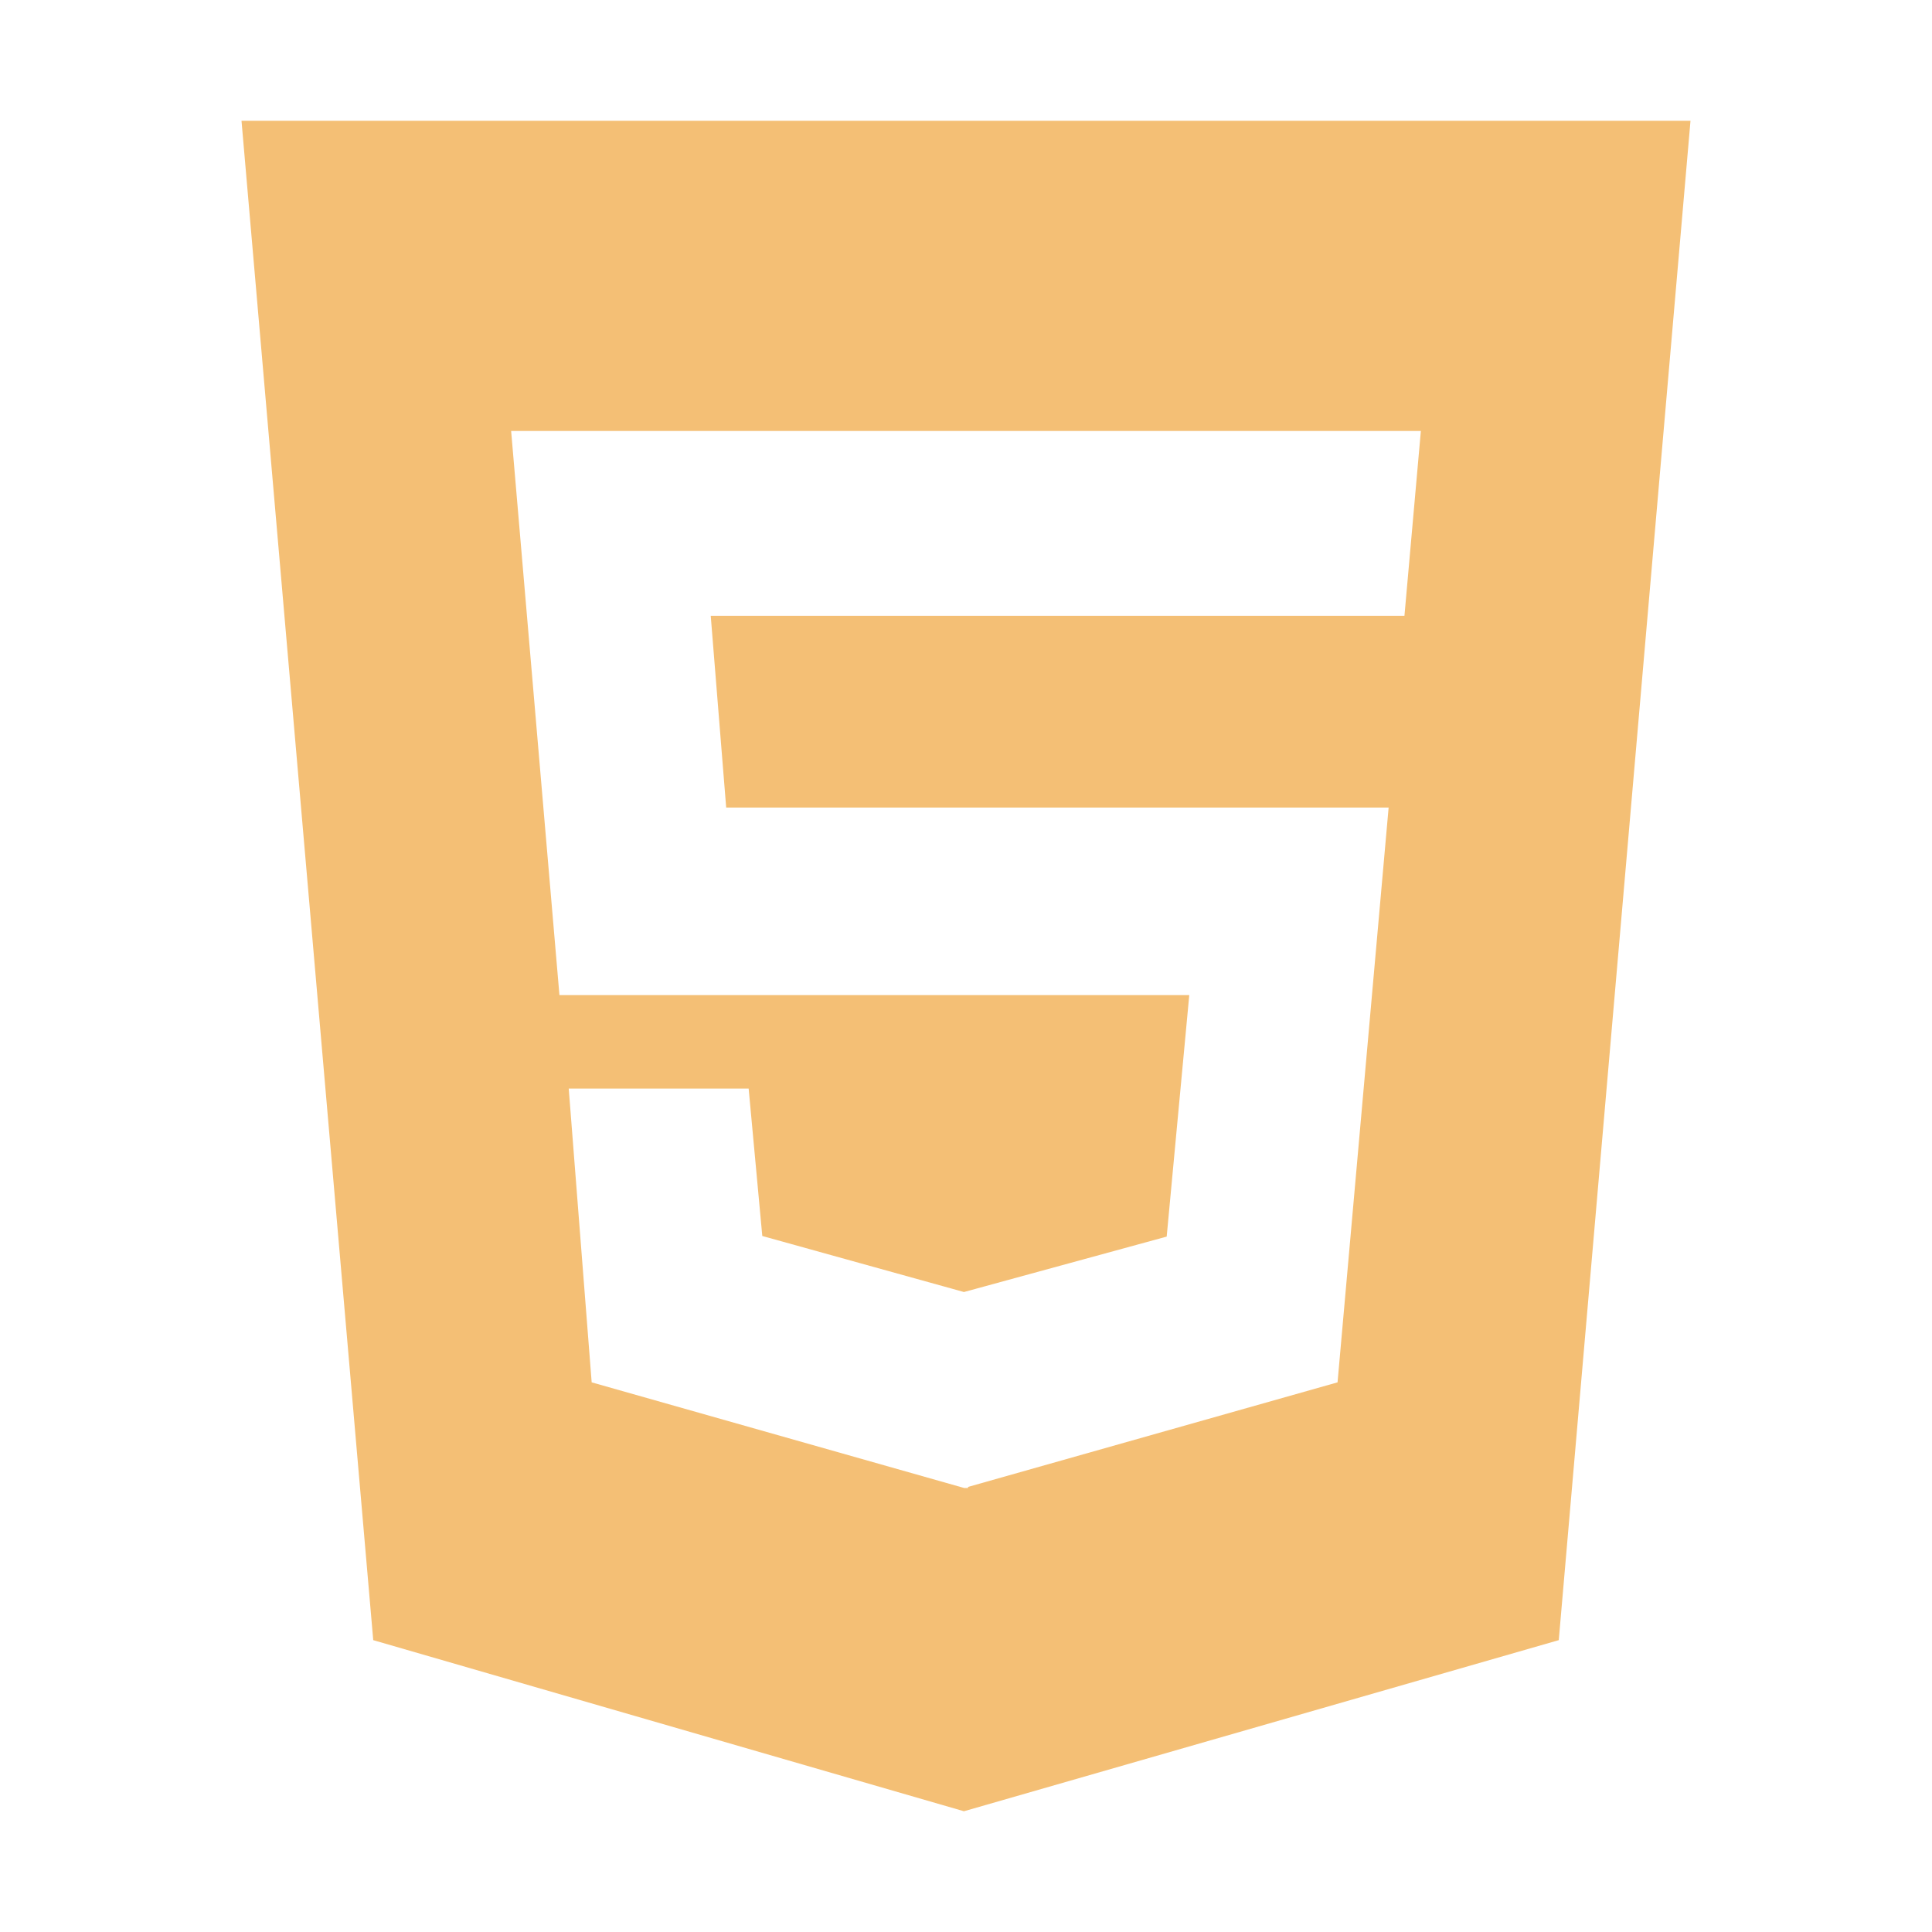
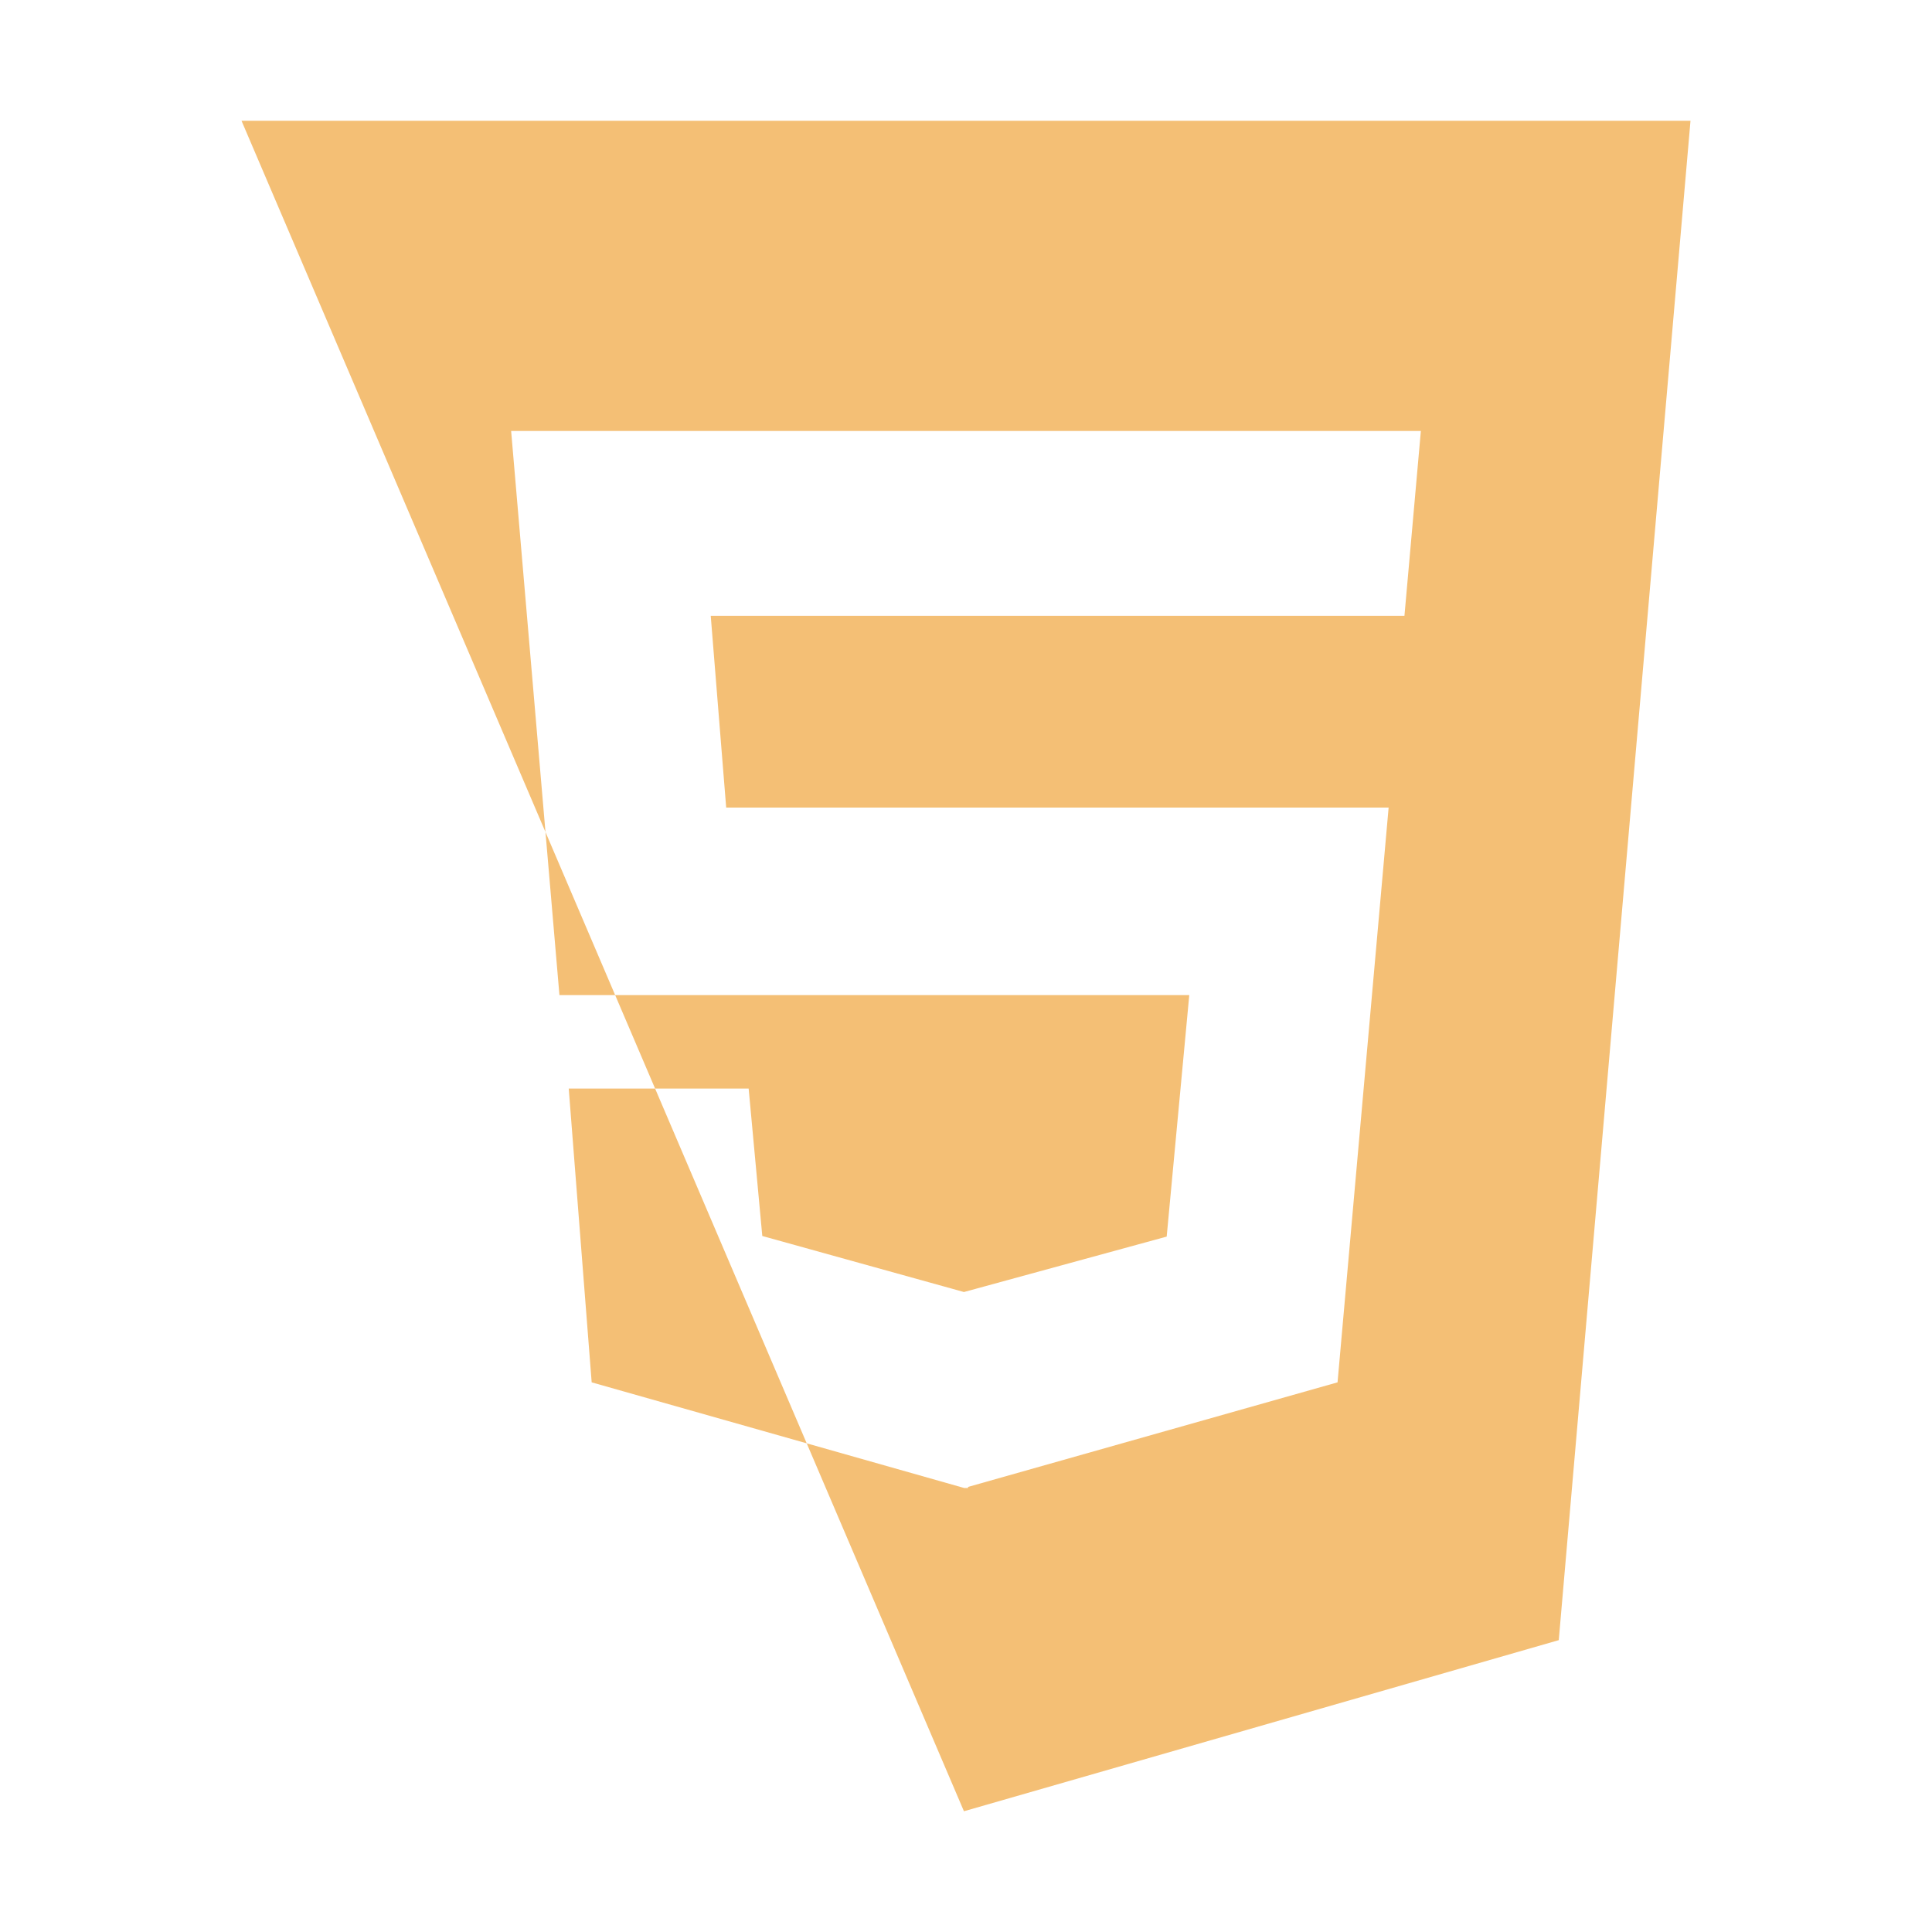
<svg xmlns="http://www.w3.org/2000/svg" width="16" height="16" viewBox="0 0 16 16" fill="none">
-   <path d="M11.631 5.1L11.767 3.569H4.233L4.633 8.241H9.849L9.662 10.241L7.983 10.7L6.313 10.236L6.2 9.015H4.71L4.9 11.448L7.985 12.323H8.017V12.314L11.077 11.448L11.5 6.688H6.014L5.886 5.1H11.631ZM2 1H14L12.909 13.583L7.983 15L3.091 13.583L2 1Z" fill="#F4BF75" />
+   <path d="M11.631 5.1L11.767 3.569H4.233L4.633 8.241H9.849L9.662 10.241L7.983 10.7L6.313 10.236L6.2 9.015H4.71L4.9 11.448L7.985 12.323H8.017V12.314L11.077 11.448L11.5 6.688H6.014L5.886 5.1H11.631ZM2 1H14L12.909 13.583L7.983 15L2 1Z" fill="#F4BF75" />
</svg>